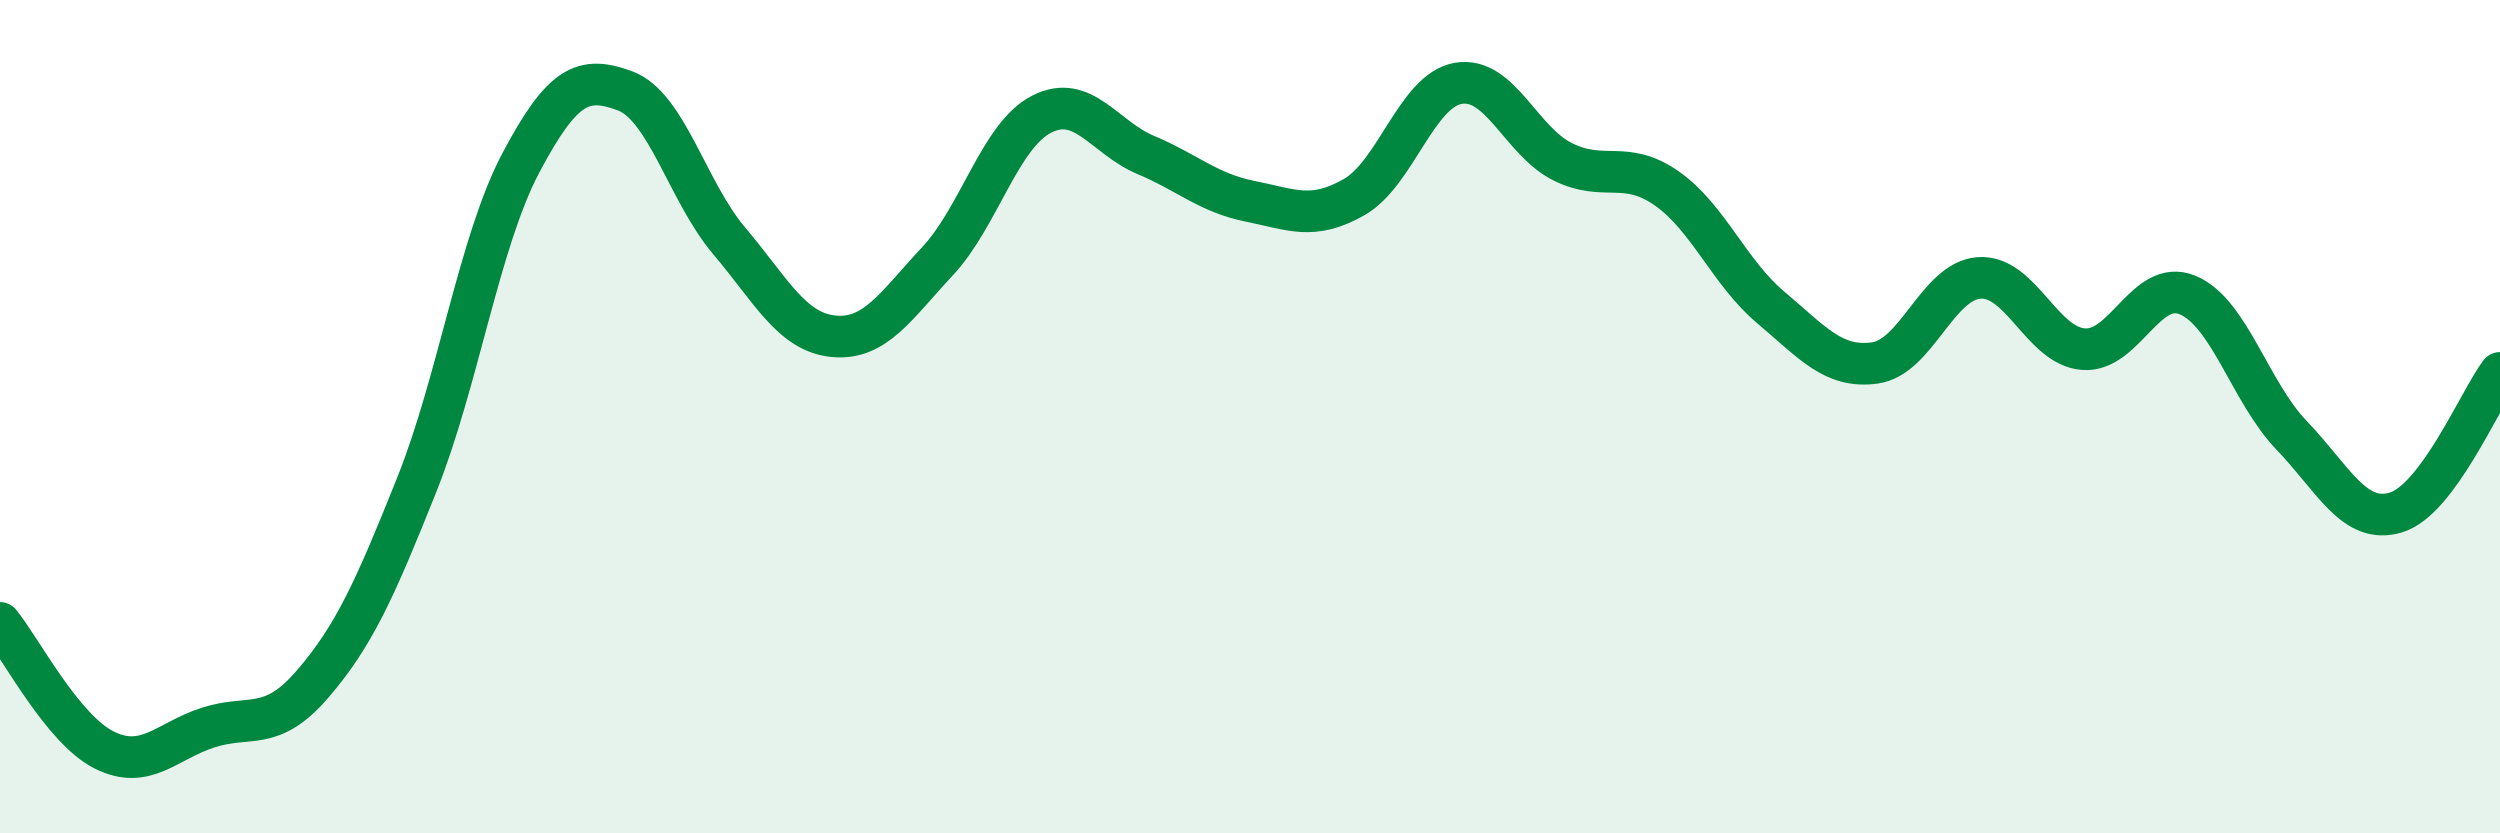
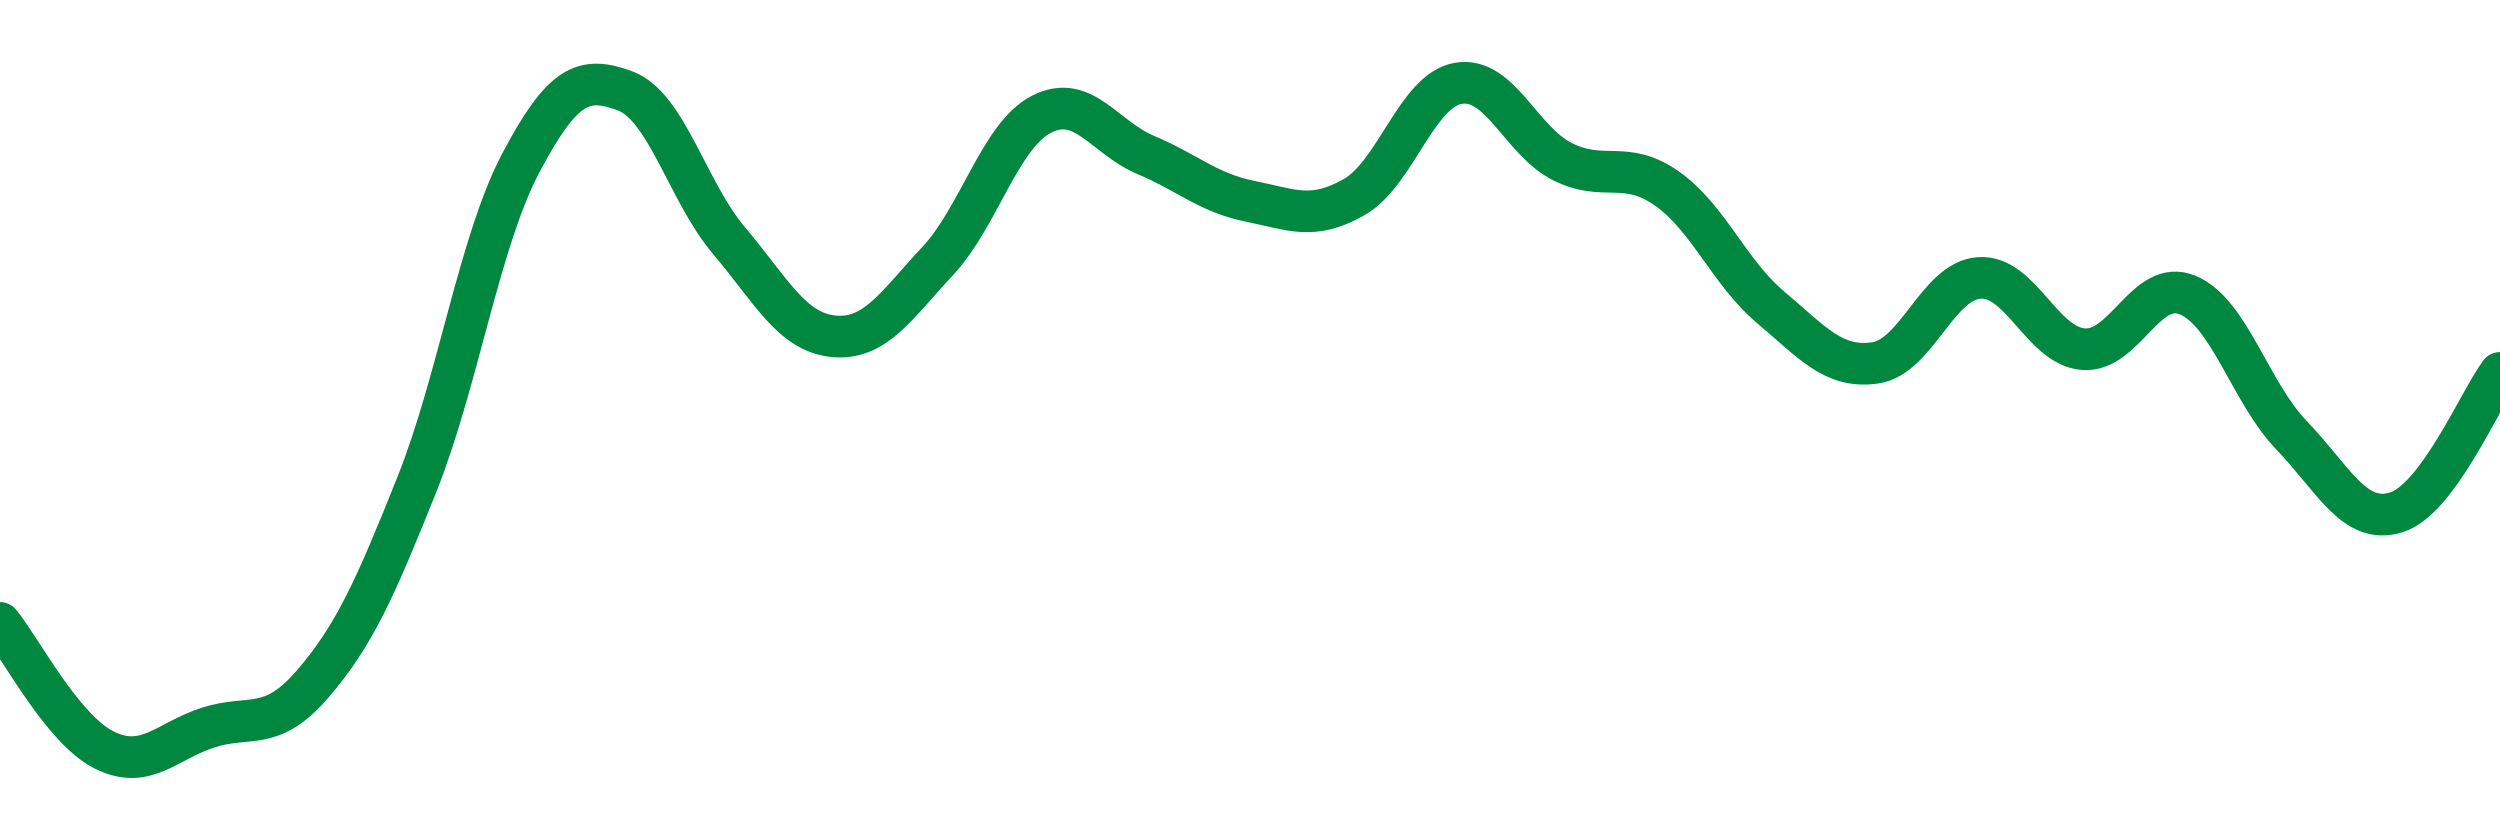
<svg xmlns="http://www.w3.org/2000/svg" width="60" height="20" viewBox="0 0 60 20">
-   <path d="M 0,14.95 C 0.5,15.56 1.5,17.5 2.5,18 C 3.5,18.5 4,17.78 5,17.46 C 6,17.14 6.5,17.58 7.5,16.42 C 8.5,15.26 9,14.14 10,11.64 C 11,9.14 11.5,5.8 12.5,3.91 C 13.5,2.02 14,1.81 15,2.18 C 16,2.55 16.5,4.6 17.5,5.78 C 18.5,6.96 19,7.97 20,8.07 C 21,8.17 21.5,7.34 22.5,6.27 C 23.5,5.2 24,3.25 25,2.74 C 26,2.23 26.5,3.3 27.5,3.72 C 28.5,4.14 29,4.63 30,4.83 C 31,5.03 31.5,5.3 32.5,4.73 C 33.5,4.16 34,2.17 35,2 C 36,1.83 36.5,3.38 37.5,3.88 C 38.5,4.38 39,3.82 40,4.52 C 41,5.22 41.5,6.54 42.5,7.38 C 43.5,8.22 44,8.85 45,8.71 C 46,8.57 46.5,6.74 47.5,6.67 C 48.5,6.6 49,8.3 50,8.38 C 51,8.46 51.5,6.67 52.5,7.08 C 53.5,7.49 54,9.41 55,10.45 C 56,11.49 56.5,12.6 57.5,12.3 C 58.5,12 59.5,9.62 60,8.95L60 20L0 20Z" fill="#008740" opacity="0.1" stroke-linecap="round" stroke-linejoin="round" />
  <path d="M 0,14.95 C 0.5,15.56 1.5,17.5 2.5,18 C 3.5,18.5 4,17.78 5,17.46 C 6,17.14 6.5,17.58 7.5,16.42 C 8.5,15.26 9,14.14 10,11.64 C 11,9.14 11.5,5.8 12.5,3.91 C 13.5,2.02 14,1.81 15,2.18 C 16,2.55 16.5,4.6 17.5,5.78 C 18.5,6.96 19,7.97 20,8.07 C 21,8.17 21.5,7.34 22.5,6.27 C 23.5,5.2 24,3.25 25,2.74 C 26,2.23 26.5,3.3 27.5,3.72 C 28.5,4.14 29,4.63 30,4.83 C 31,5.03 31.5,5.3 32.5,4.73 C 33.5,4.16 34,2.17 35,2 C 36,1.83 36.5,3.38 37.5,3.88 C 38.5,4.38 39,3.82 40,4.52 C 41,5.22 41.5,6.54 42.5,7.38 C 43.5,8.22 44,8.85 45,8.71 C 46,8.57 46.5,6.74 47.5,6.67 C 48.5,6.6 49,8.3 50,8.38 C 51,8.46 51.5,6.67 52.5,7.08 C 53.5,7.49 54,9.41 55,10.45 C 56,11.49 56.5,12.6 57.5,12.3 C 58.5,12 59.5,9.62 60,8.95" stroke="#008740" stroke-width="1" fill="none" stroke-linecap="round" stroke-linejoin="round" />
</svg>